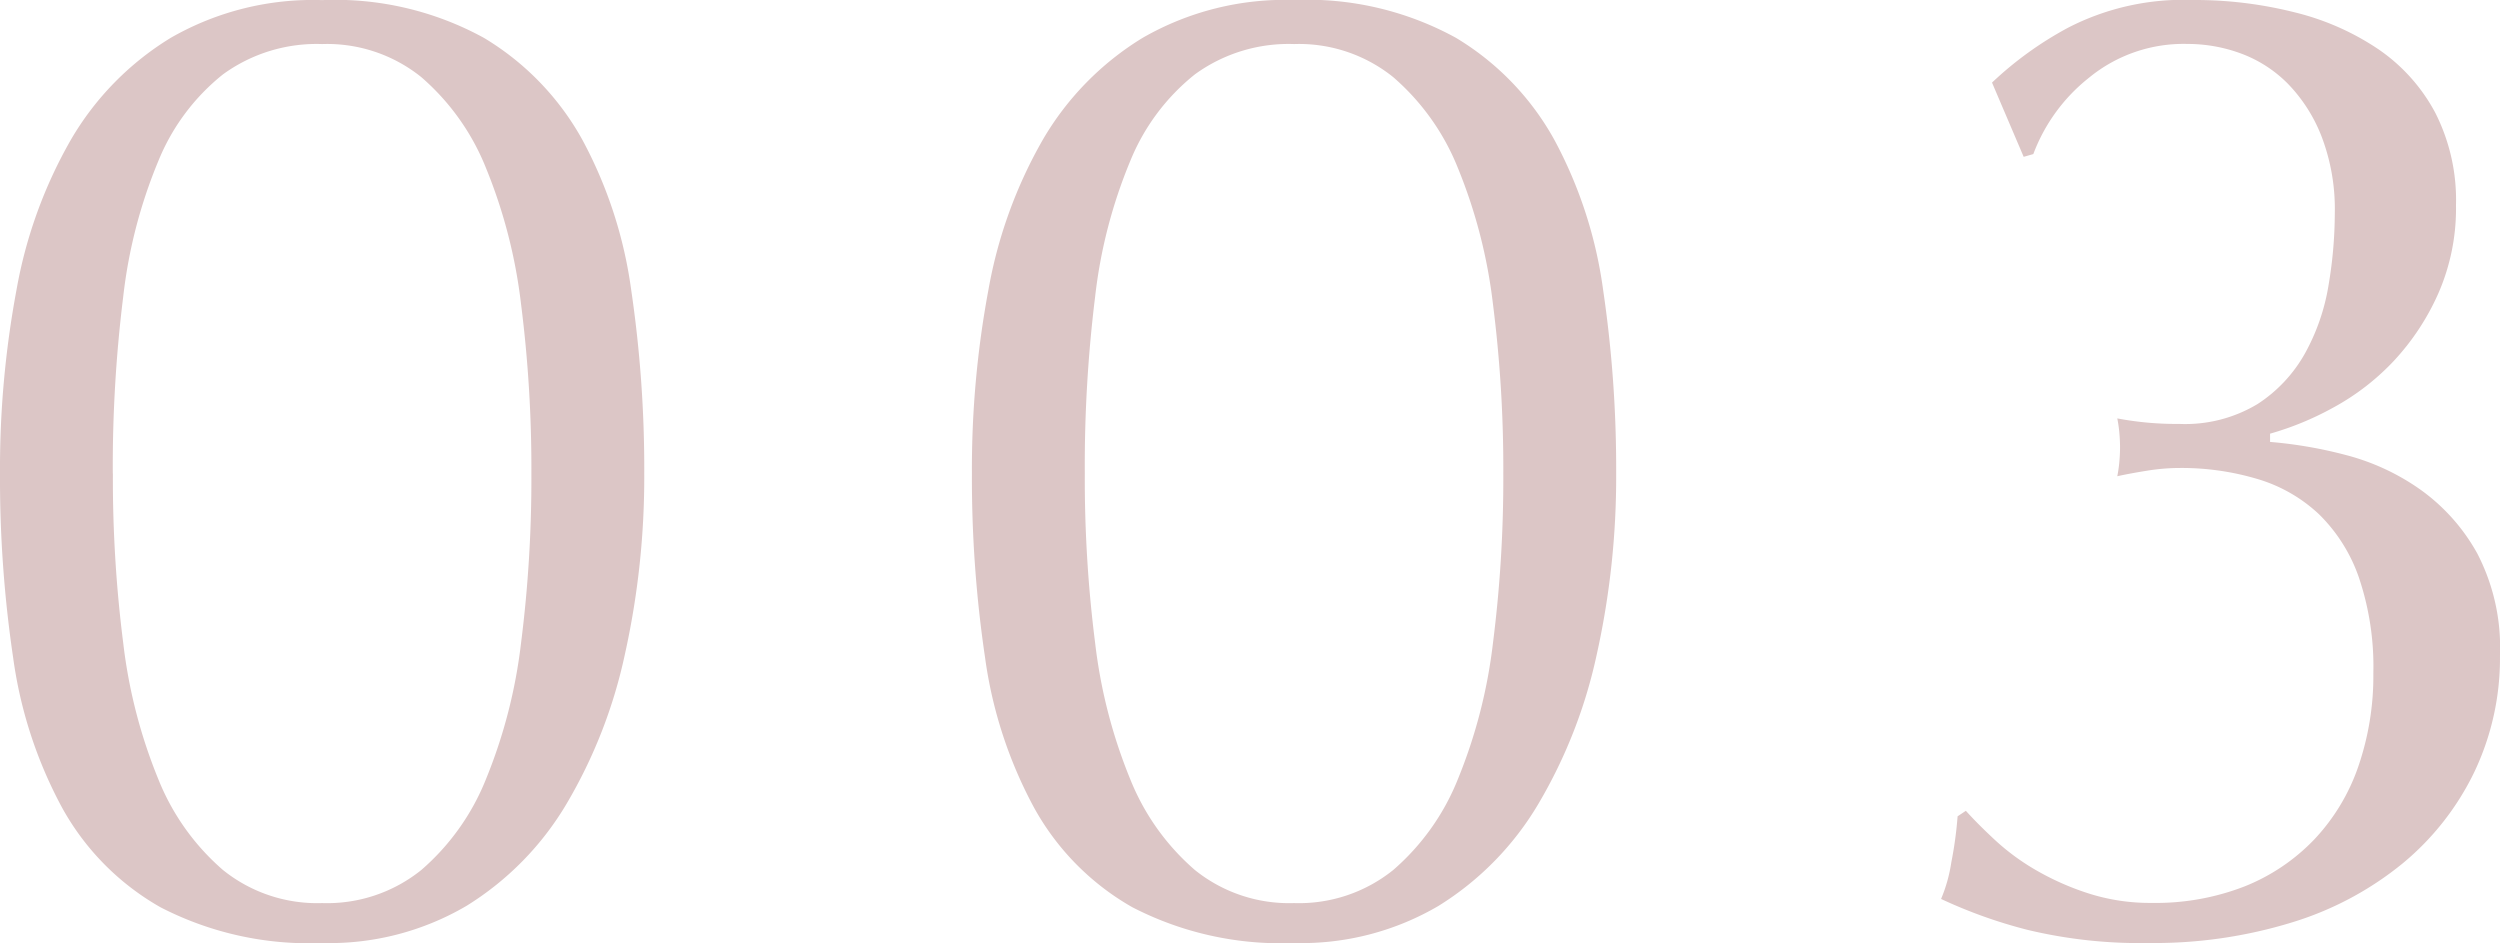
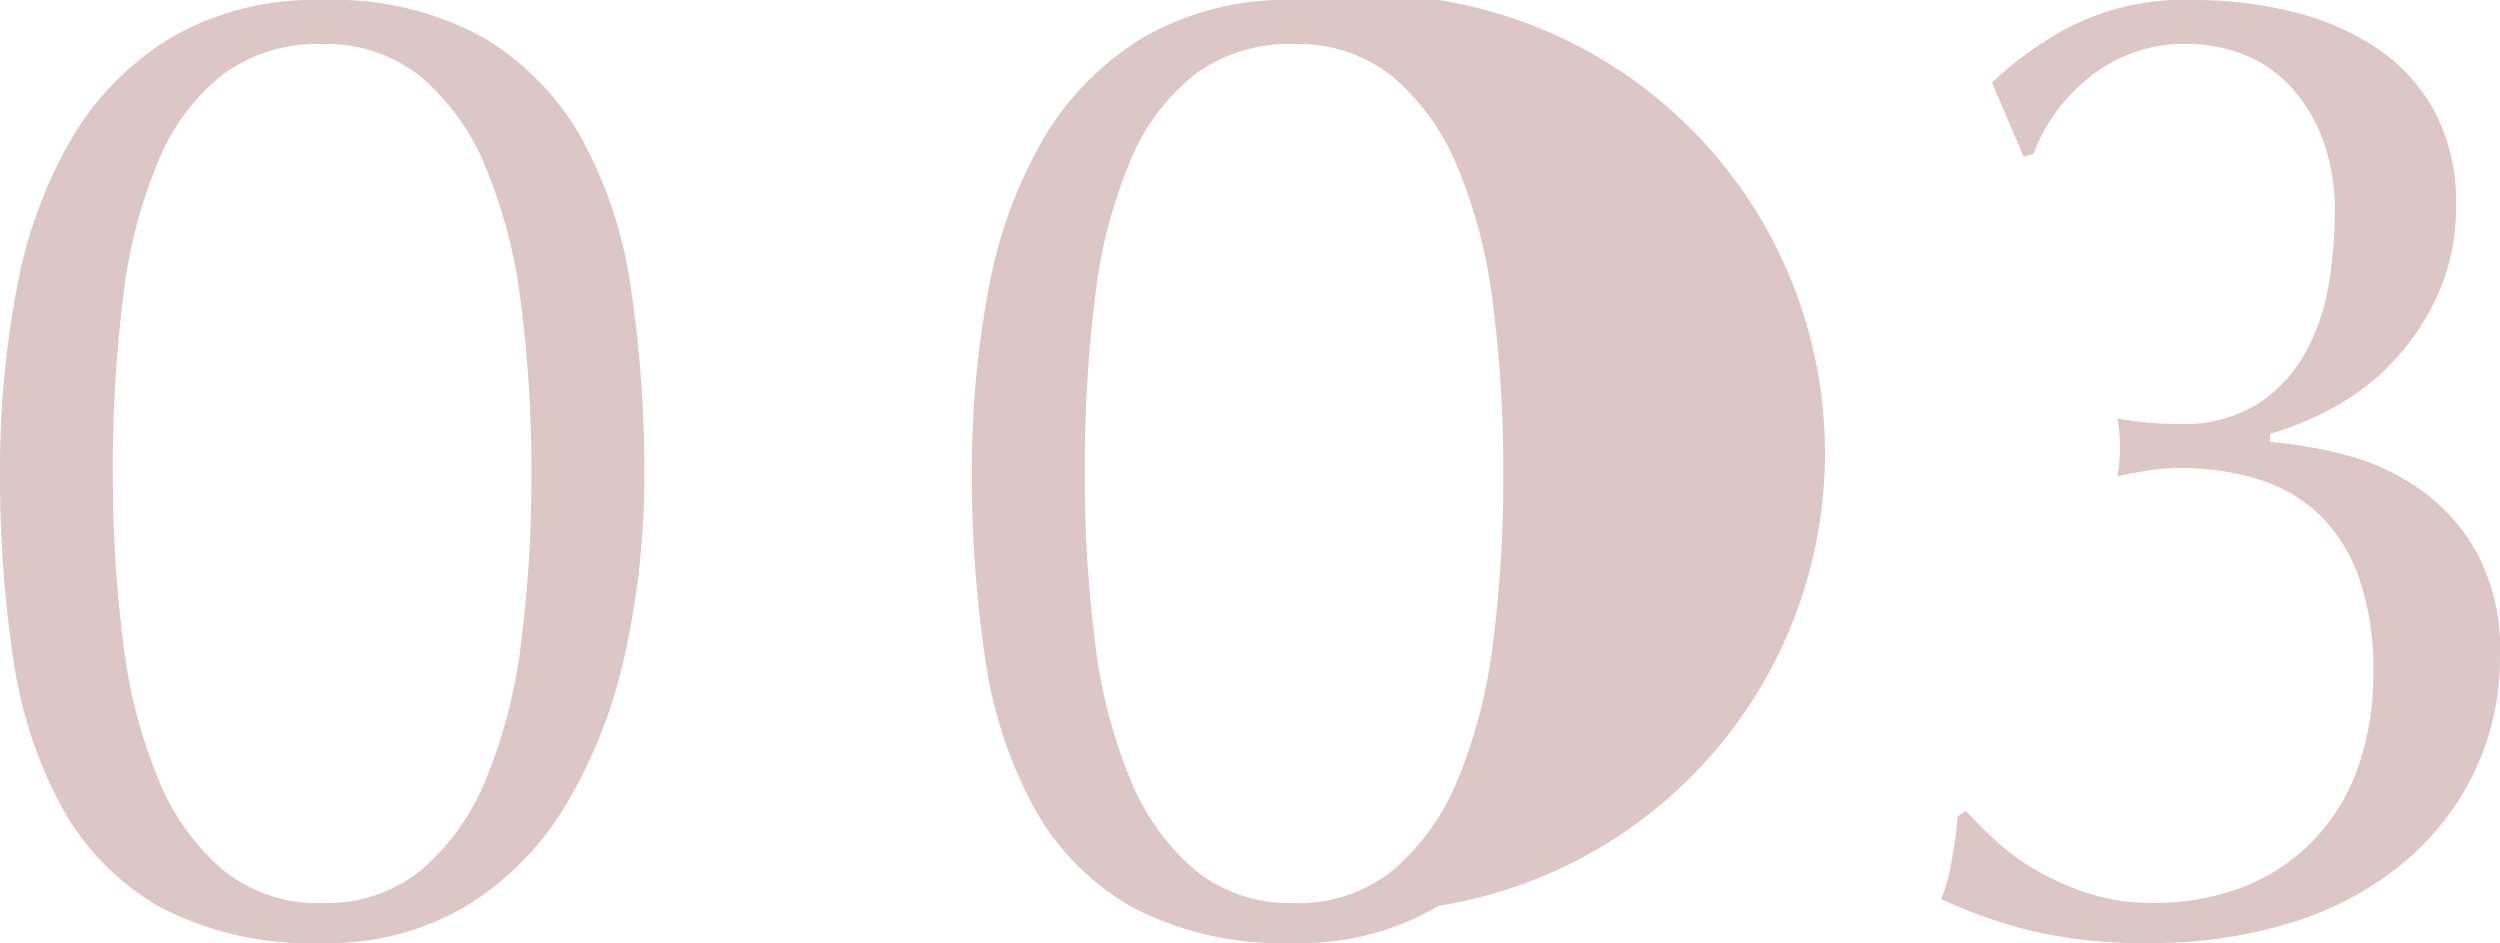
<svg xmlns="http://www.w3.org/2000/svg" width="112.592" height="42.47" viewBox="0 0 112.592 42.47">
-   <path d="M-58.28-20.336a43.876,43.876,0,0,1,.744-8.277,20.928,20.928,0,0,1,2.449-6.758,13.1,13.1,0,0,1,4.495-4.588,12.846,12.846,0,0,1,6.82-1.7,13.924,13.924,0,0,1,7.285,1.7,12.267,12.267,0,0,1,4.433,4.588,19.856,19.856,0,0,1,2.2,6.758,55.123,55.123,0,0,1,.589,8.277,36.789,36.789,0,0,1-.868,8.122,22.5,22.5,0,0,1-2.635,6.758,13.462,13.462,0,0,1-4.5,4.588A12.2,12.2,0,0,1-43.772.806,14.573,14.573,0,0,1-51.057-.806,11.585,11.585,0,0,1-55.49-5.3a19.856,19.856,0,0,1-2.2-6.758A55.123,55.123,0,0,1-58.28-20.336Zm5.084,0a58.587,58.587,0,0,0,.465,7.626A23.322,23.322,0,0,0-51.15-6.572,10.613,10.613,0,0,0-48.236-2.48,6.768,6.768,0,0,0-43.772-.992,6.768,6.768,0,0,0-39.308-2.48a10.613,10.613,0,0,0,2.914-4.092,23.322,23.322,0,0,0,1.581-6.138,58.588,58.588,0,0,0,.465-7.626,58.588,58.588,0,0,0-.465-7.626A23.322,23.322,0,0,0-36.394-34.1a10.613,10.613,0,0,0-2.914-4.092,6.768,6.768,0,0,0-4.464-1.488,7.172,7.172,0,0,0-4.464,1.364A9.62,9.62,0,0,0-51.15-34.41,22.458,22.458,0,0,0-52.731-28.3,61.983,61.983,0,0,0-53.2-20.336Zm38.688,0a43.876,43.876,0,0,1,.744-8.277,20.928,20.928,0,0,1,2.449-6.758A13.1,13.1,0,0,1-6.82-39.959,12.846,12.846,0,0,1,0-41.664a13.924,13.924,0,0,1,7.285,1.7,12.267,12.267,0,0,1,4.433,4.588,19.856,19.856,0,0,1,2.2,6.758,55.123,55.123,0,0,1,.589,8.277,36.789,36.789,0,0,1-.868,8.122,22.5,22.5,0,0,1-2.635,6.758A13.462,13.462,0,0,1,6.51-.868,12.2,12.2,0,0,1,0,.806,14.573,14.573,0,0,1-7.285-.806a11.585,11.585,0,0,1-4.433-4.5,19.856,19.856,0,0,1-2.2-6.758A55.123,55.123,0,0,1-14.508-20.336Zm5.084,0a58.587,58.587,0,0,0,.465,7.626A23.322,23.322,0,0,0-7.378-6.572,10.613,10.613,0,0,0-4.464-2.48,6.768,6.768,0,0,0,0-.992,6.768,6.768,0,0,0,4.464-2.48,10.613,10.613,0,0,0,7.378-6.572,23.322,23.322,0,0,0,8.959-12.71a58.587,58.587,0,0,0,.465-7.626,58.587,58.587,0,0,0-.465-7.626A23.322,23.322,0,0,0,7.378-34.1a10.613,10.613,0,0,0-2.914-4.092A6.768,6.768,0,0,0,0-39.68a7.172,7.172,0,0,0-4.464,1.364A9.62,9.62,0,0,0-7.378-34.41,22.458,22.458,0,0,0-8.959-28.3,61.983,61.983,0,0,0-9.424-20.336ZM31.434-37.944a15.945,15.945,0,0,1,3.441-2.48,11.334,11.334,0,0,1,5.611-1.24,18.359,18.359,0,0,1,4.588.558,11.7,11.7,0,0,1,3.782,1.674A8.033,8.033,0,0,1,51.4-36.58a8.683,8.683,0,0,1,.93,4.154,9.532,9.532,0,0,1-.806,4,10.962,10.962,0,0,1-2.015,3.038,10.823,10.823,0,0,1-2.7,2.077,13.473,13.473,0,0,1-2.852,1.178v.372a19.686,19.686,0,0,1,3.41.589,10.289,10.289,0,0,1,3.348,1.55,8.706,8.706,0,0,1,2.573,2.883,9.194,9.194,0,0,1,1.023,4.588,11.937,11.937,0,0,1-1.147,5.239A12.224,12.224,0,0,1,49.941-2.79,14.608,14.608,0,0,1,44.95-.124,21.13,21.13,0,0,1,38.5.806,21.691,21.691,0,0,1,33.046.217,21.925,21.925,0,0,1,29.14-1.178,6.836,6.836,0,0,0,29.6-2.821,17.565,17.565,0,0,0,29.884-4.9l.372-.248q.558.62,1.364,1.364a10.327,10.327,0,0,0,1.891,1.364A12.108,12.108,0,0,0,35.867-1.4a9.084,9.084,0,0,0,2.759.4,11.034,11.034,0,0,0,4.185-.744,8.909,8.909,0,0,0,3.131-2.108A9.092,9.092,0,0,0,47.926-7.13a12.528,12.528,0,0,0,.682-4.216,12.525,12.525,0,0,0-.651-4.309,7.339,7.339,0,0,0-1.8-2.852A6.9,6.9,0,0,0,43.4-20.088a11.972,11.972,0,0,0-3.534-.5,9.246,9.246,0,0,0-1.457.124q-.775.124-1.333.248a6.167,6.167,0,0,0,.093-.651q.031-.341.031-.651t-.031-.651a6.167,6.167,0,0,0-.093-.651,14.289,14.289,0,0,0,2.79.248,6.313,6.313,0,0,0,3.534-.9,6.492,6.492,0,0,0,2.139-2.294,9.474,9.474,0,0,0,1.054-3.069,19.614,19.614,0,0,0,.279-3.224,9.154,9.154,0,0,0-.589-3.441,7.071,7.071,0,0,0-1.519-2.387,5.787,5.787,0,0,0-2.108-1.364,6.942,6.942,0,0,0-2.418-.434,6.711,6.711,0,0,0-4.433,1.519,7.927,7.927,0,0,0-2.511,3.441l-.434.124Z" transform="translate(58.28 41.664)" fill="#dcc6c6" />
+   <path d="M-58.28-20.336a43.876,43.876,0,0,1,.744-8.277,20.928,20.928,0,0,1,2.449-6.758,13.1,13.1,0,0,1,4.495-4.588,12.846,12.846,0,0,1,6.82-1.7,13.924,13.924,0,0,1,7.285,1.7,12.267,12.267,0,0,1,4.433,4.588,19.856,19.856,0,0,1,2.2,6.758,55.123,55.123,0,0,1,.589,8.277,36.789,36.789,0,0,1-.868,8.122,22.5,22.5,0,0,1-2.635,6.758,13.462,13.462,0,0,1-4.5,4.588A12.2,12.2,0,0,1-43.772.806,14.573,14.573,0,0,1-51.057-.806,11.585,11.585,0,0,1-55.49-5.3a19.856,19.856,0,0,1-2.2-6.758A55.123,55.123,0,0,1-58.28-20.336Zm5.084,0a58.587,58.587,0,0,0,.465,7.626A23.322,23.322,0,0,0-51.15-6.572,10.613,10.613,0,0,0-48.236-2.48,6.768,6.768,0,0,0-43.772-.992,6.768,6.768,0,0,0-39.308-2.48a10.613,10.613,0,0,0,2.914-4.092,23.322,23.322,0,0,0,1.581-6.138,58.588,58.588,0,0,0,.465-7.626,58.588,58.588,0,0,0-.465-7.626A23.322,23.322,0,0,0-36.394-34.1a10.613,10.613,0,0,0-2.914-4.092,6.768,6.768,0,0,0-4.464-1.488,7.172,7.172,0,0,0-4.464,1.364A9.62,9.62,0,0,0-51.15-34.41,22.458,22.458,0,0,0-52.731-28.3,61.983,61.983,0,0,0-53.2-20.336Zm38.688,0a43.876,43.876,0,0,1,.744-8.277,20.928,20.928,0,0,1,2.449-6.758A13.1,13.1,0,0,1-6.82-39.959,12.846,12.846,0,0,1,0-41.664A13.462,13.462,0,0,1,6.51-.868,12.2,12.2,0,0,1,0,.806,14.573,14.573,0,0,1-7.285-.806a11.585,11.585,0,0,1-4.433-4.5,19.856,19.856,0,0,1-2.2-6.758A55.123,55.123,0,0,1-14.508-20.336Zm5.084,0a58.587,58.587,0,0,0,.465,7.626A23.322,23.322,0,0,0-7.378-6.572,10.613,10.613,0,0,0-4.464-2.48,6.768,6.768,0,0,0,0-.992,6.768,6.768,0,0,0,4.464-2.48,10.613,10.613,0,0,0,7.378-6.572,23.322,23.322,0,0,0,8.959-12.71a58.587,58.587,0,0,0,.465-7.626,58.587,58.587,0,0,0-.465-7.626A23.322,23.322,0,0,0,7.378-34.1a10.613,10.613,0,0,0-2.914-4.092A6.768,6.768,0,0,0,0-39.68a7.172,7.172,0,0,0-4.464,1.364A9.62,9.62,0,0,0-7.378-34.41,22.458,22.458,0,0,0-8.959-28.3,61.983,61.983,0,0,0-9.424-20.336ZM31.434-37.944a15.945,15.945,0,0,1,3.441-2.48,11.334,11.334,0,0,1,5.611-1.24,18.359,18.359,0,0,1,4.588.558,11.7,11.7,0,0,1,3.782,1.674A8.033,8.033,0,0,1,51.4-36.58a8.683,8.683,0,0,1,.93,4.154,9.532,9.532,0,0,1-.806,4,10.962,10.962,0,0,1-2.015,3.038,10.823,10.823,0,0,1-2.7,2.077,13.473,13.473,0,0,1-2.852,1.178v.372a19.686,19.686,0,0,1,3.41.589,10.289,10.289,0,0,1,3.348,1.55,8.706,8.706,0,0,1,2.573,2.883,9.194,9.194,0,0,1,1.023,4.588,11.937,11.937,0,0,1-1.147,5.239A12.224,12.224,0,0,1,49.941-2.79,14.608,14.608,0,0,1,44.95-.124,21.13,21.13,0,0,1,38.5.806,21.691,21.691,0,0,1,33.046.217,21.925,21.925,0,0,1,29.14-1.178,6.836,6.836,0,0,0,29.6-2.821,17.565,17.565,0,0,0,29.884-4.9l.372-.248q.558.62,1.364,1.364a10.327,10.327,0,0,0,1.891,1.364A12.108,12.108,0,0,0,35.867-1.4a9.084,9.084,0,0,0,2.759.4,11.034,11.034,0,0,0,4.185-.744,8.909,8.909,0,0,0,3.131-2.108A9.092,9.092,0,0,0,47.926-7.13a12.528,12.528,0,0,0,.682-4.216,12.525,12.525,0,0,0-.651-4.309,7.339,7.339,0,0,0-1.8-2.852A6.9,6.9,0,0,0,43.4-20.088a11.972,11.972,0,0,0-3.534-.5,9.246,9.246,0,0,0-1.457.124q-.775.124-1.333.248a6.167,6.167,0,0,0,.093-.651q.031-.341.031-.651t-.031-.651a6.167,6.167,0,0,0-.093-.651,14.289,14.289,0,0,0,2.79.248,6.313,6.313,0,0,0,3.534-.9,6.492,6.492,0,0,0,2.139-2.294,9.474,9.474,0,0,0,1.054-3.069,19.614,19.614,0,0,0,.279-3.224,9.154,9.154,0,0,0-.589-3.441,7.071,7.071,0,0,0-1.519-2.387,5.787,5.787,0,0,0-2.108-1.364,6.942,6.942,0,0,0-2.418-.434,6.711,6.711,0,0,0-4.433,1.519,7.927,7.927,0,0,0-2.511,3.441l-.434.124Z" transform="translate(58.28 41.664)" fill="#dcc6c6" />
</svg>